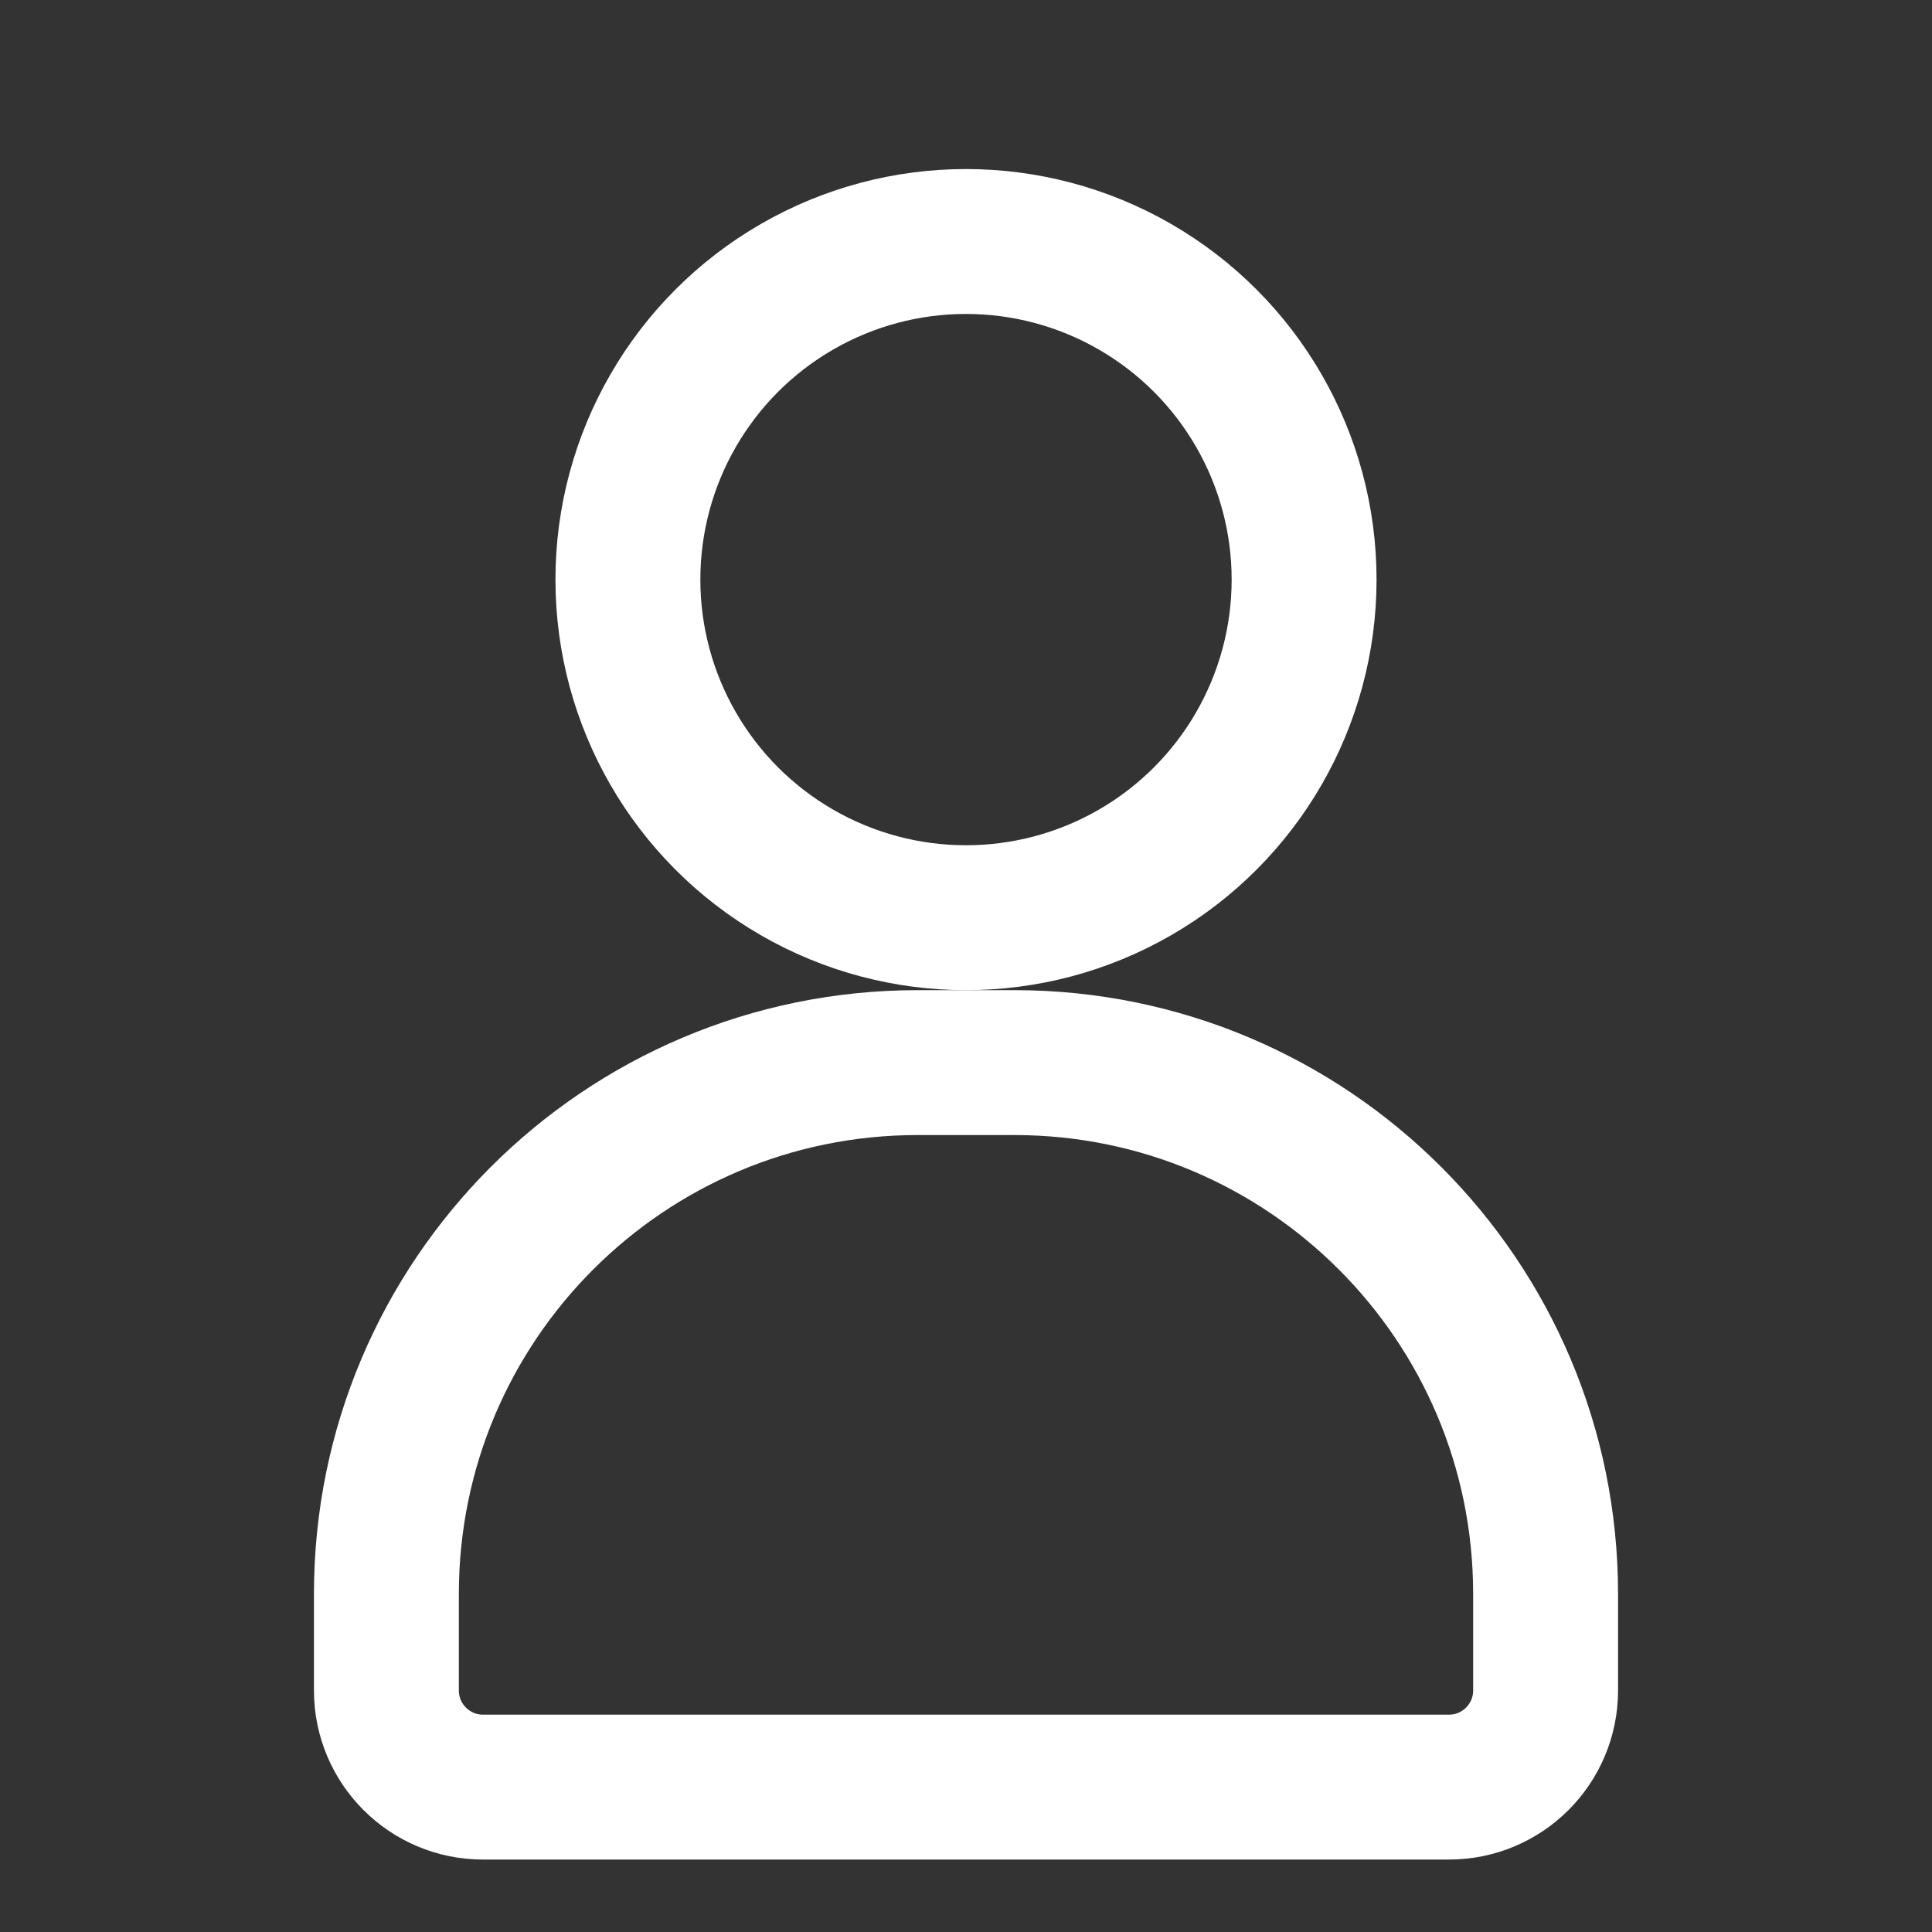
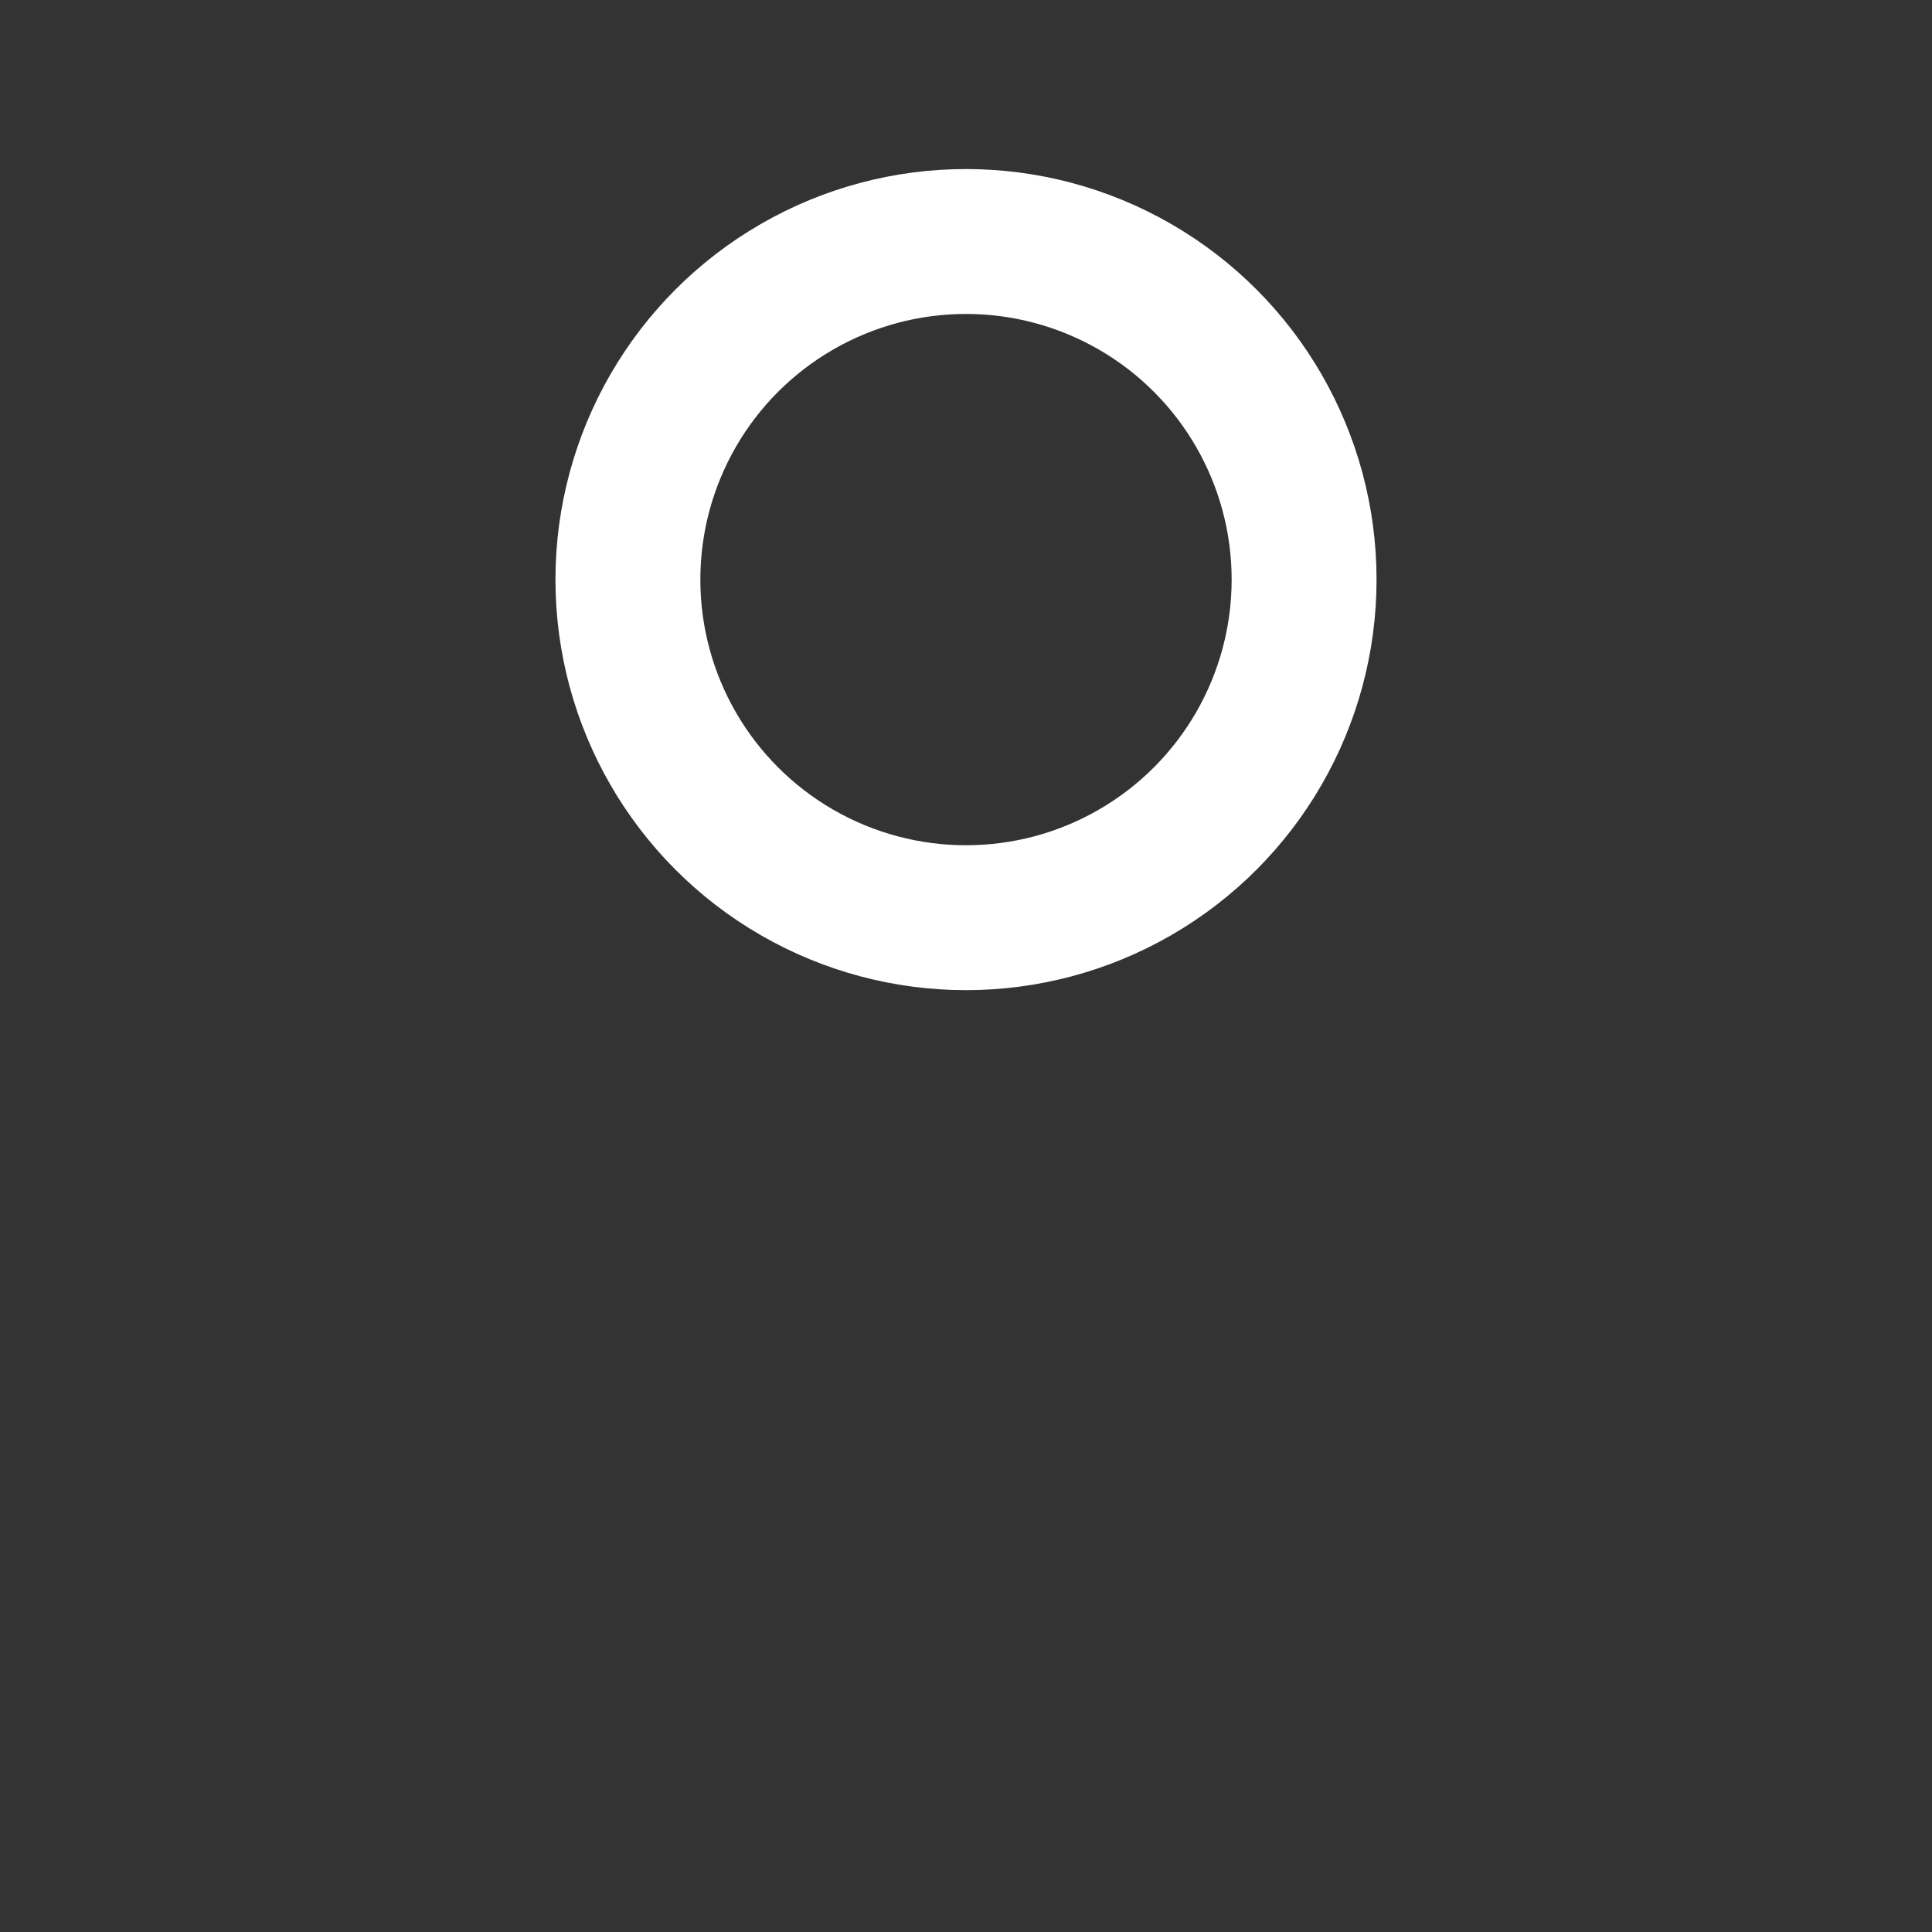
<svg xmlns="http://www.w3.org/2000/svg" width="20" height="20" viewBox="0 0 20 20" fill="none">
  <rect x="0" y="0" width="20" height="20" fill="#333333" stroke="none" />
  <circle cx="10" cy="6" r="3.5" stroke="white" stroke-width="1.5" />
-   <path d="M4 16.5C4 13.462 6.462 11 9.5 11H10.5C13.538 11 16 13.462 16 16.5V17.5C16 18.052 15.552 18.5 15 18.5H5C4.448 18.5 4 18.052 4 17.5V16.5Z" stroke="white" stroke-width="1.5" />
</svg>